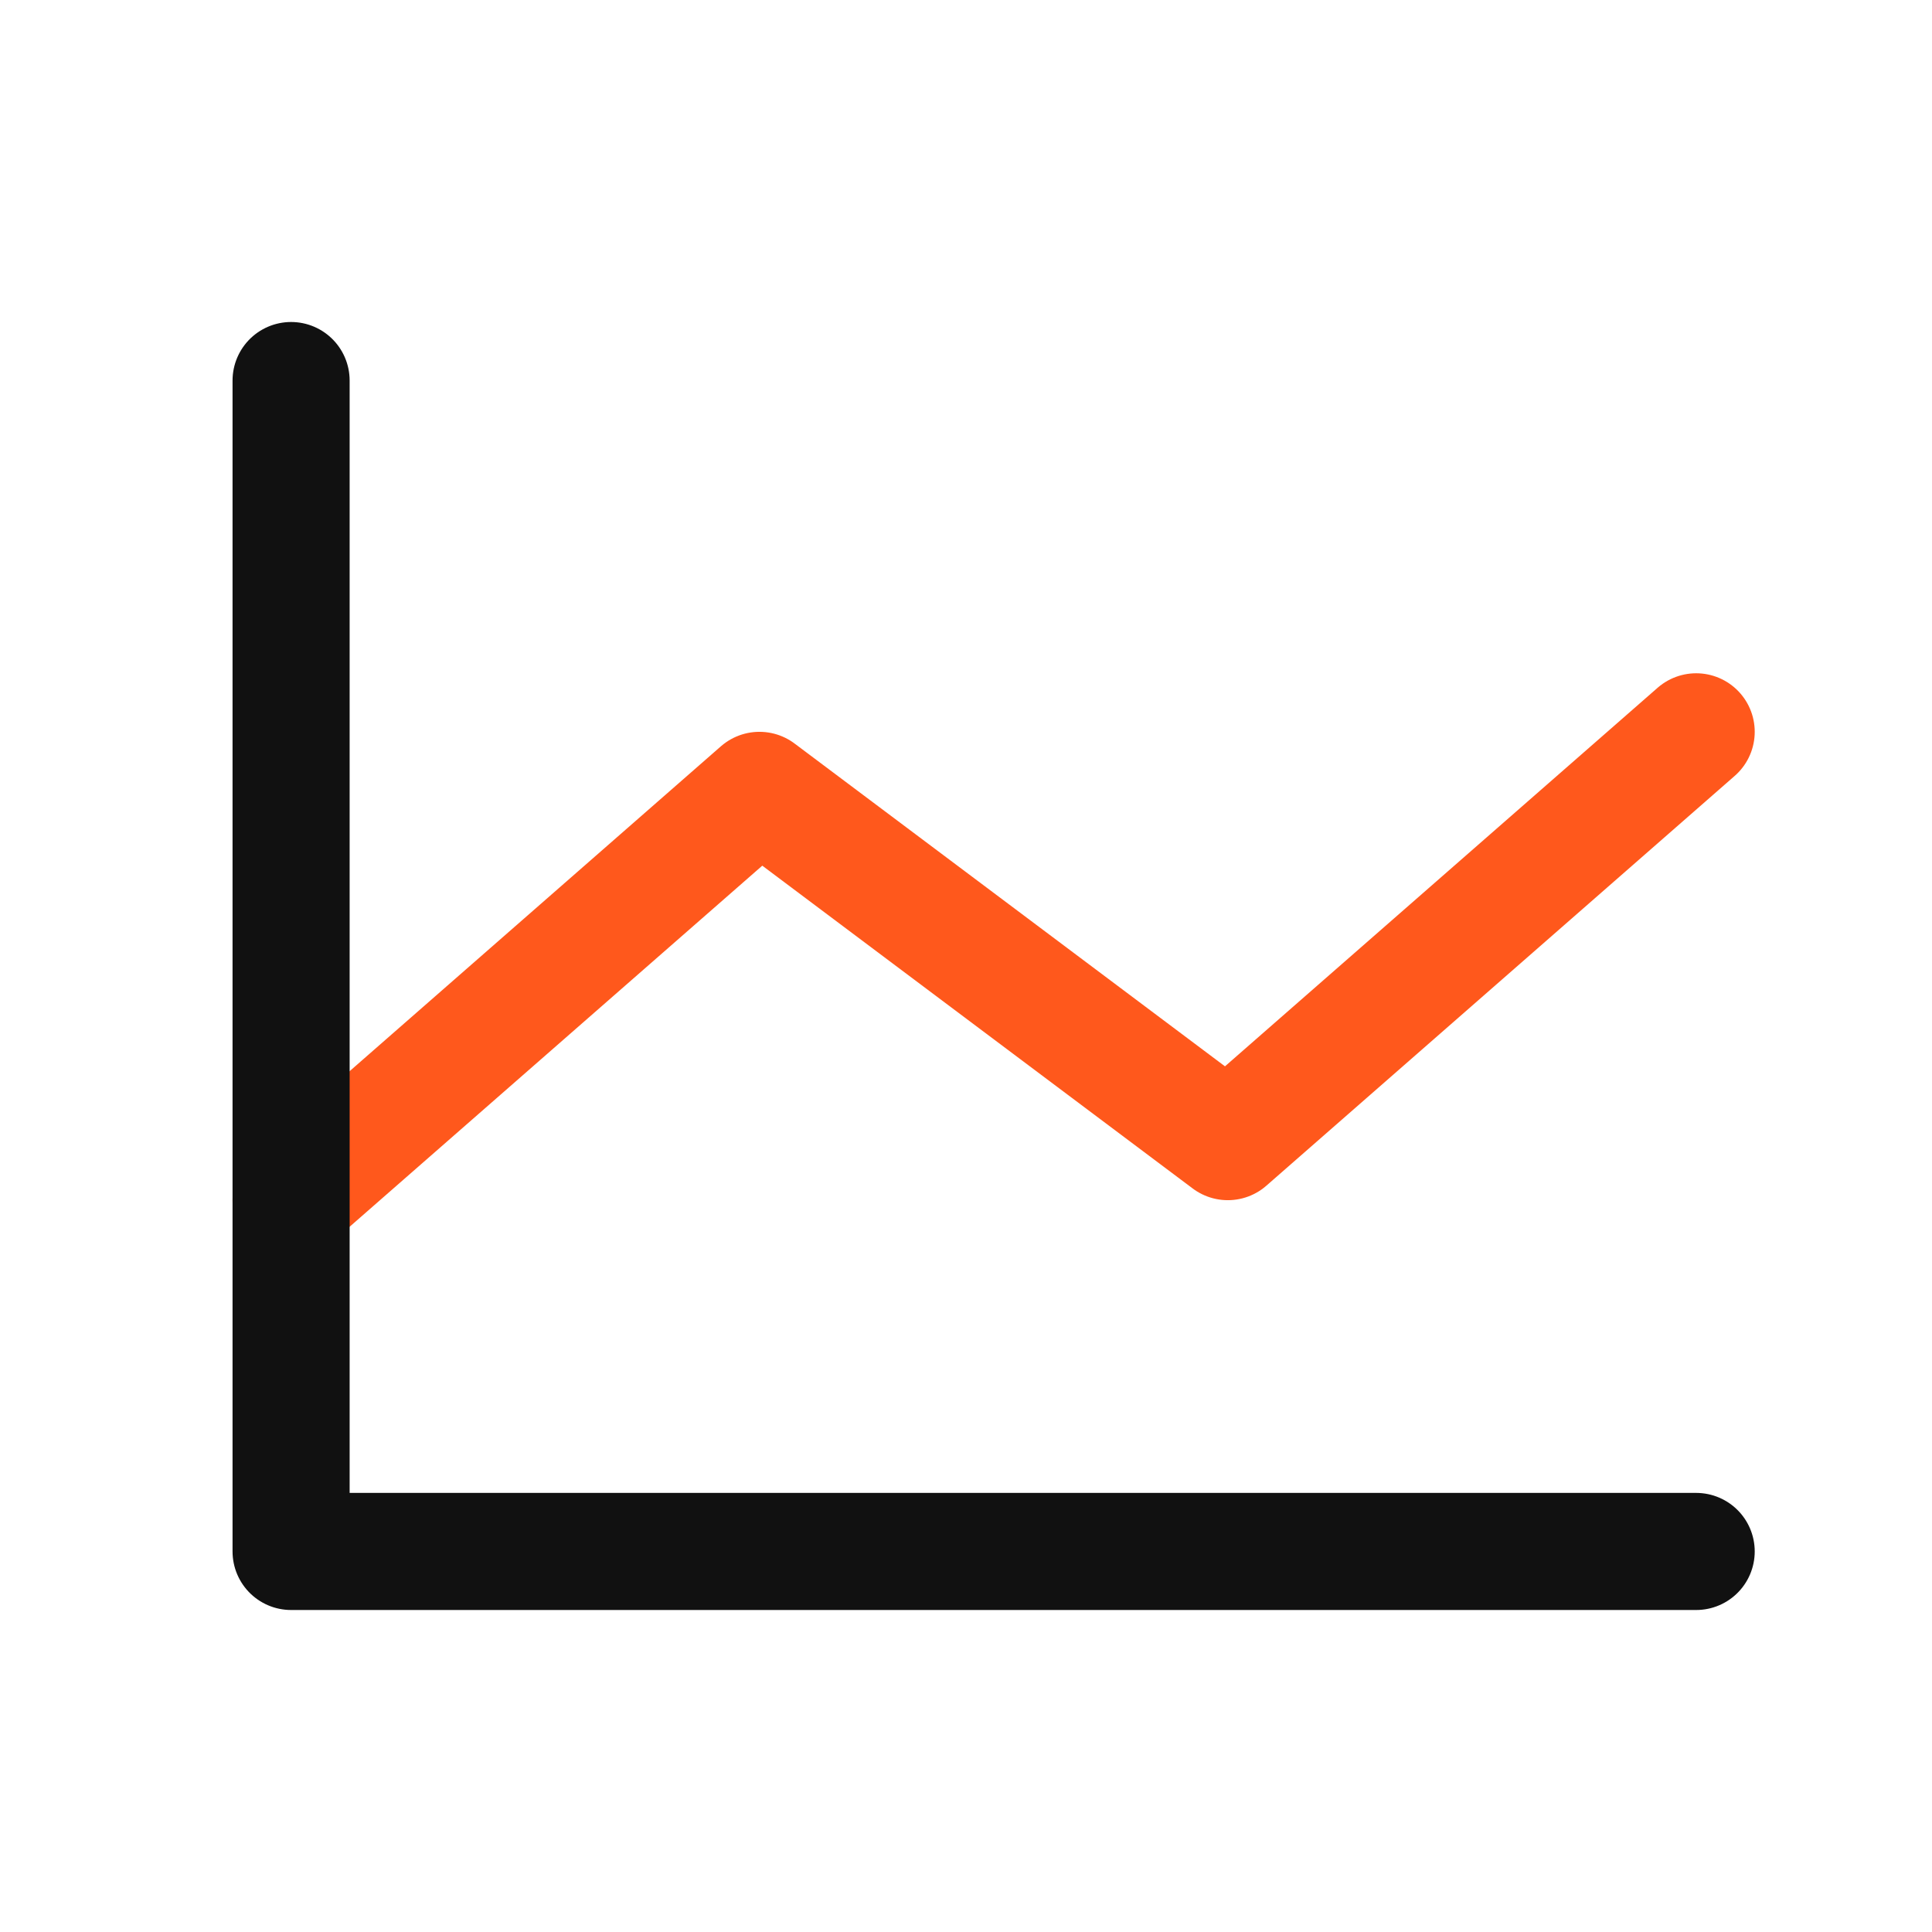
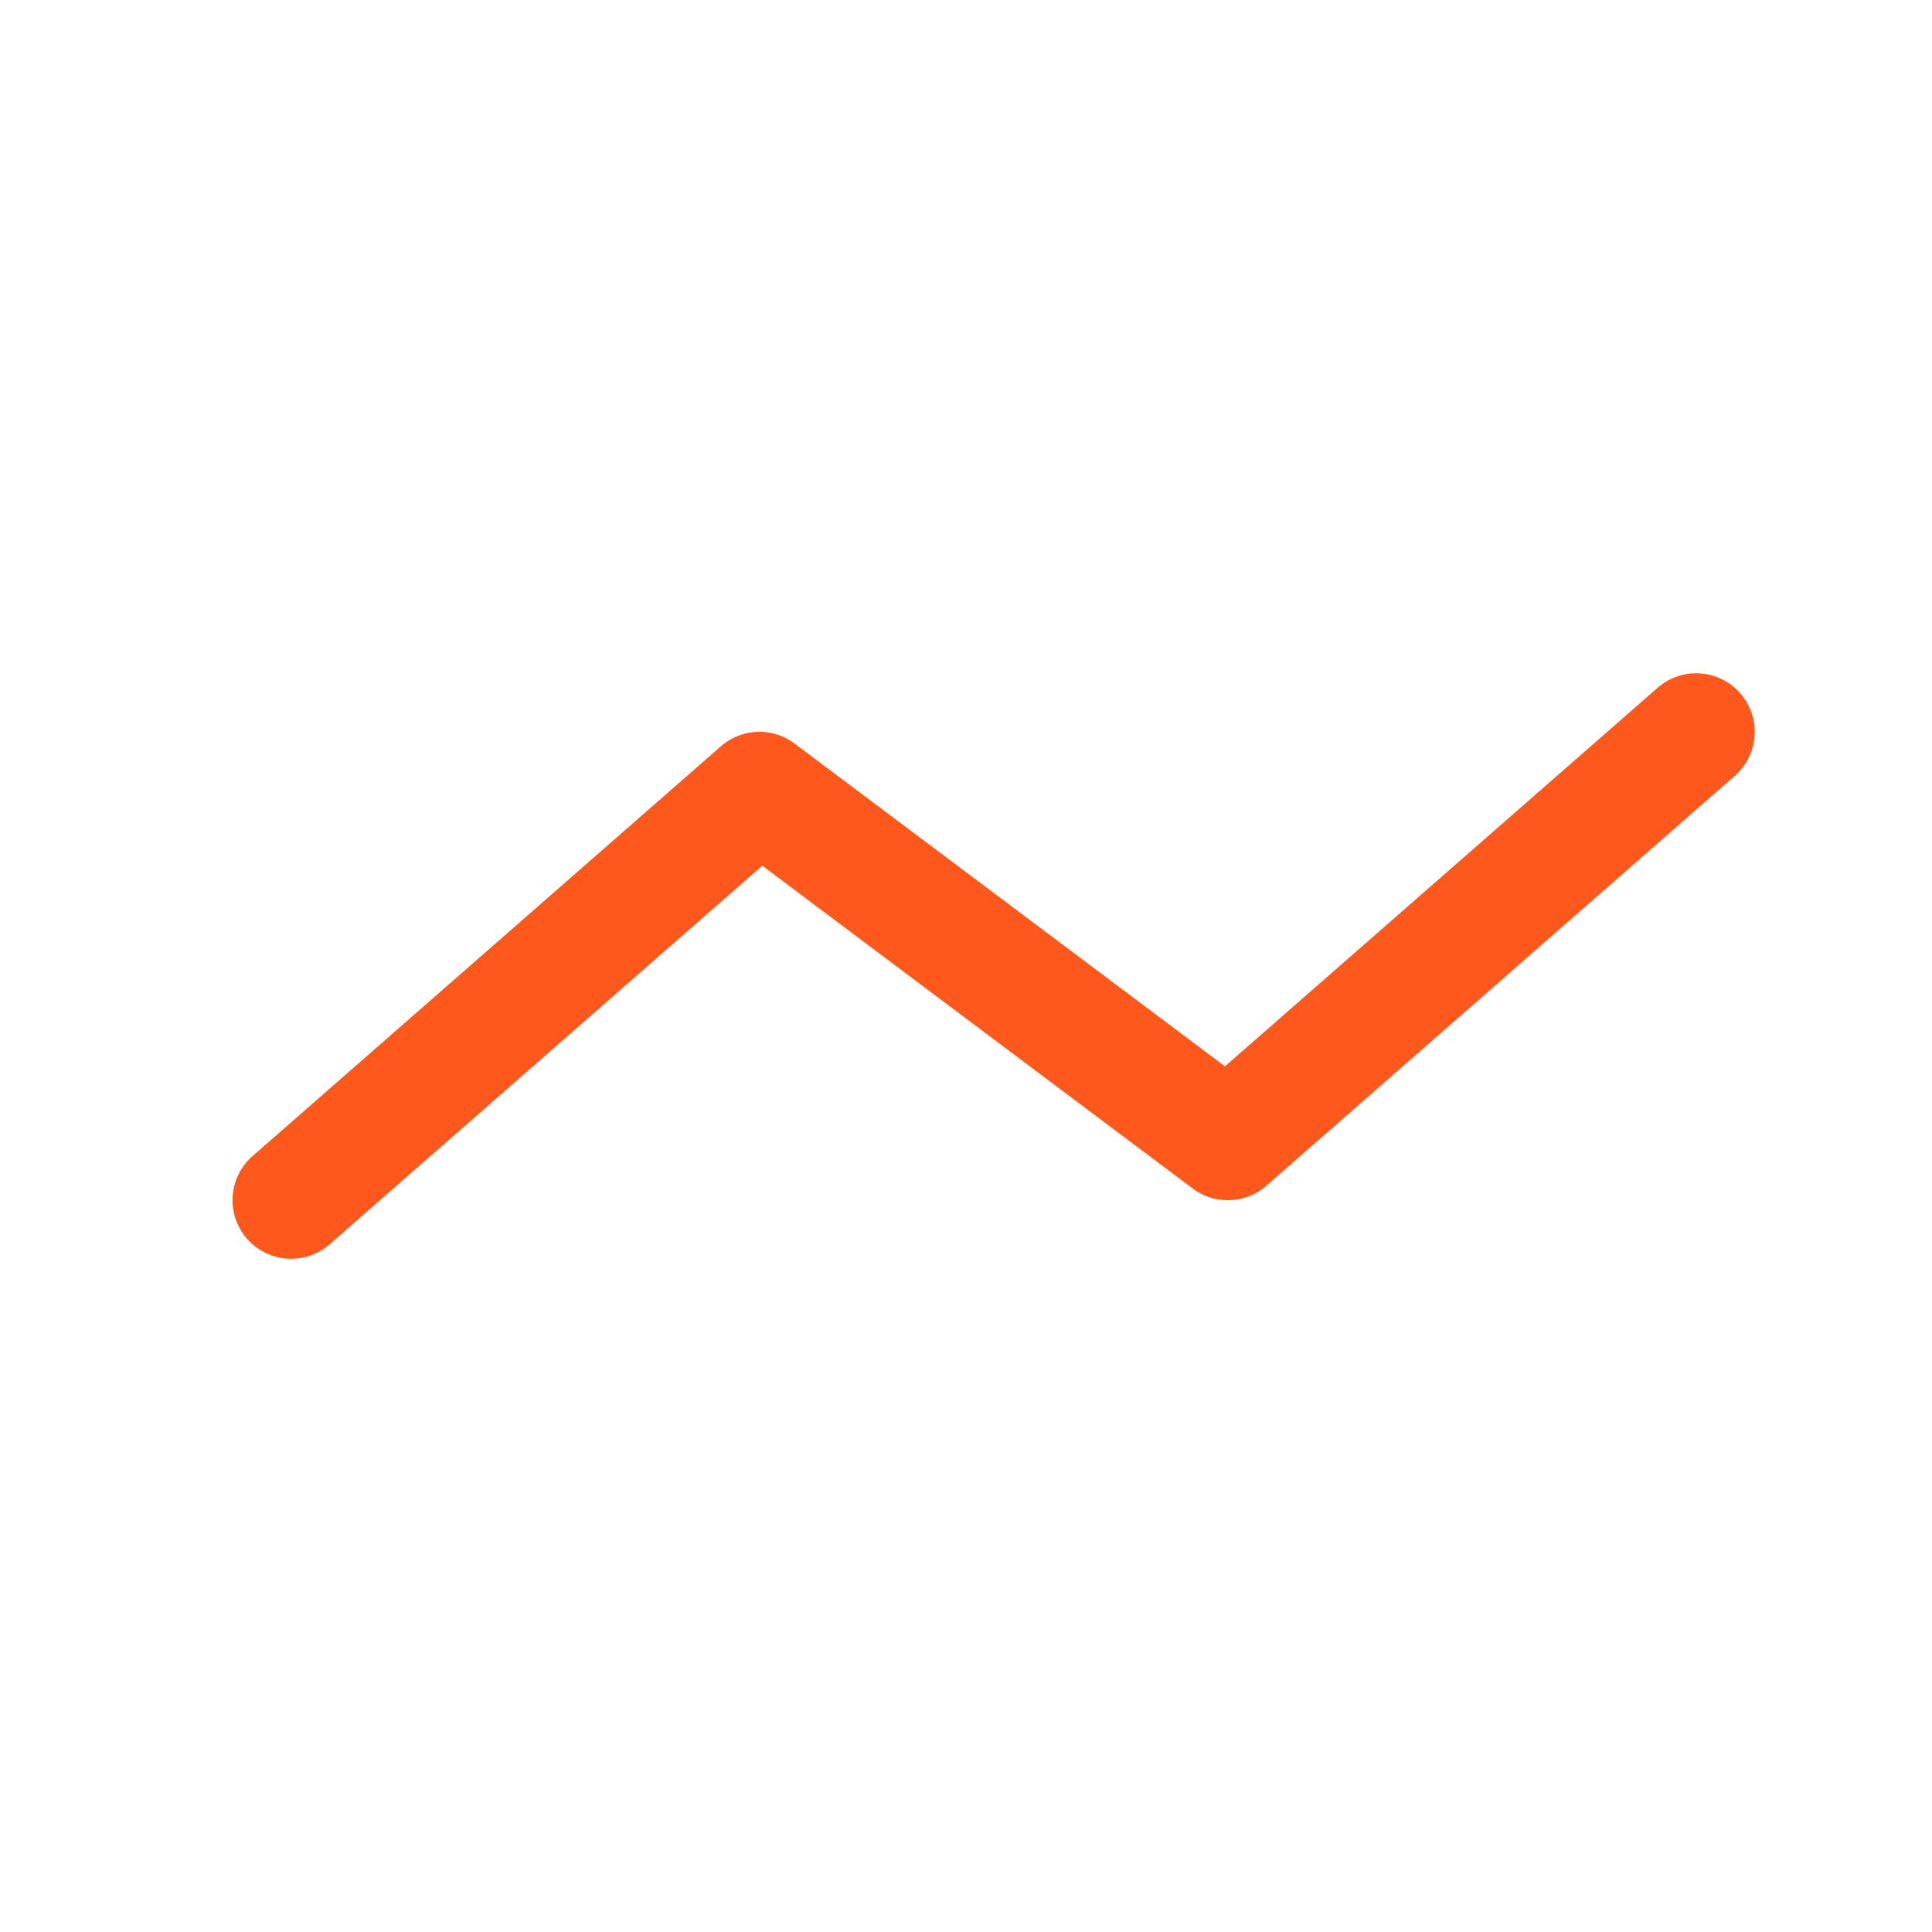
<svg xmlns="http://www.w3.org/2000/svg" width="33" height="33" viewBox="0 0 33 33" fill="none">
  <path d="M28.972 12.5L20.972 19.5L12.972 13.5L4.972 20.5" stroke="#FF581C" stroke-width="2" stroke-linecap="round" stroke-linejoin="round" />
-   <path d="M28.972 26.5H4.972V6.5" stroke="#111111" stroke-width="2" stroke-linecap="round" stroke-linejoin="round" />
</svg>